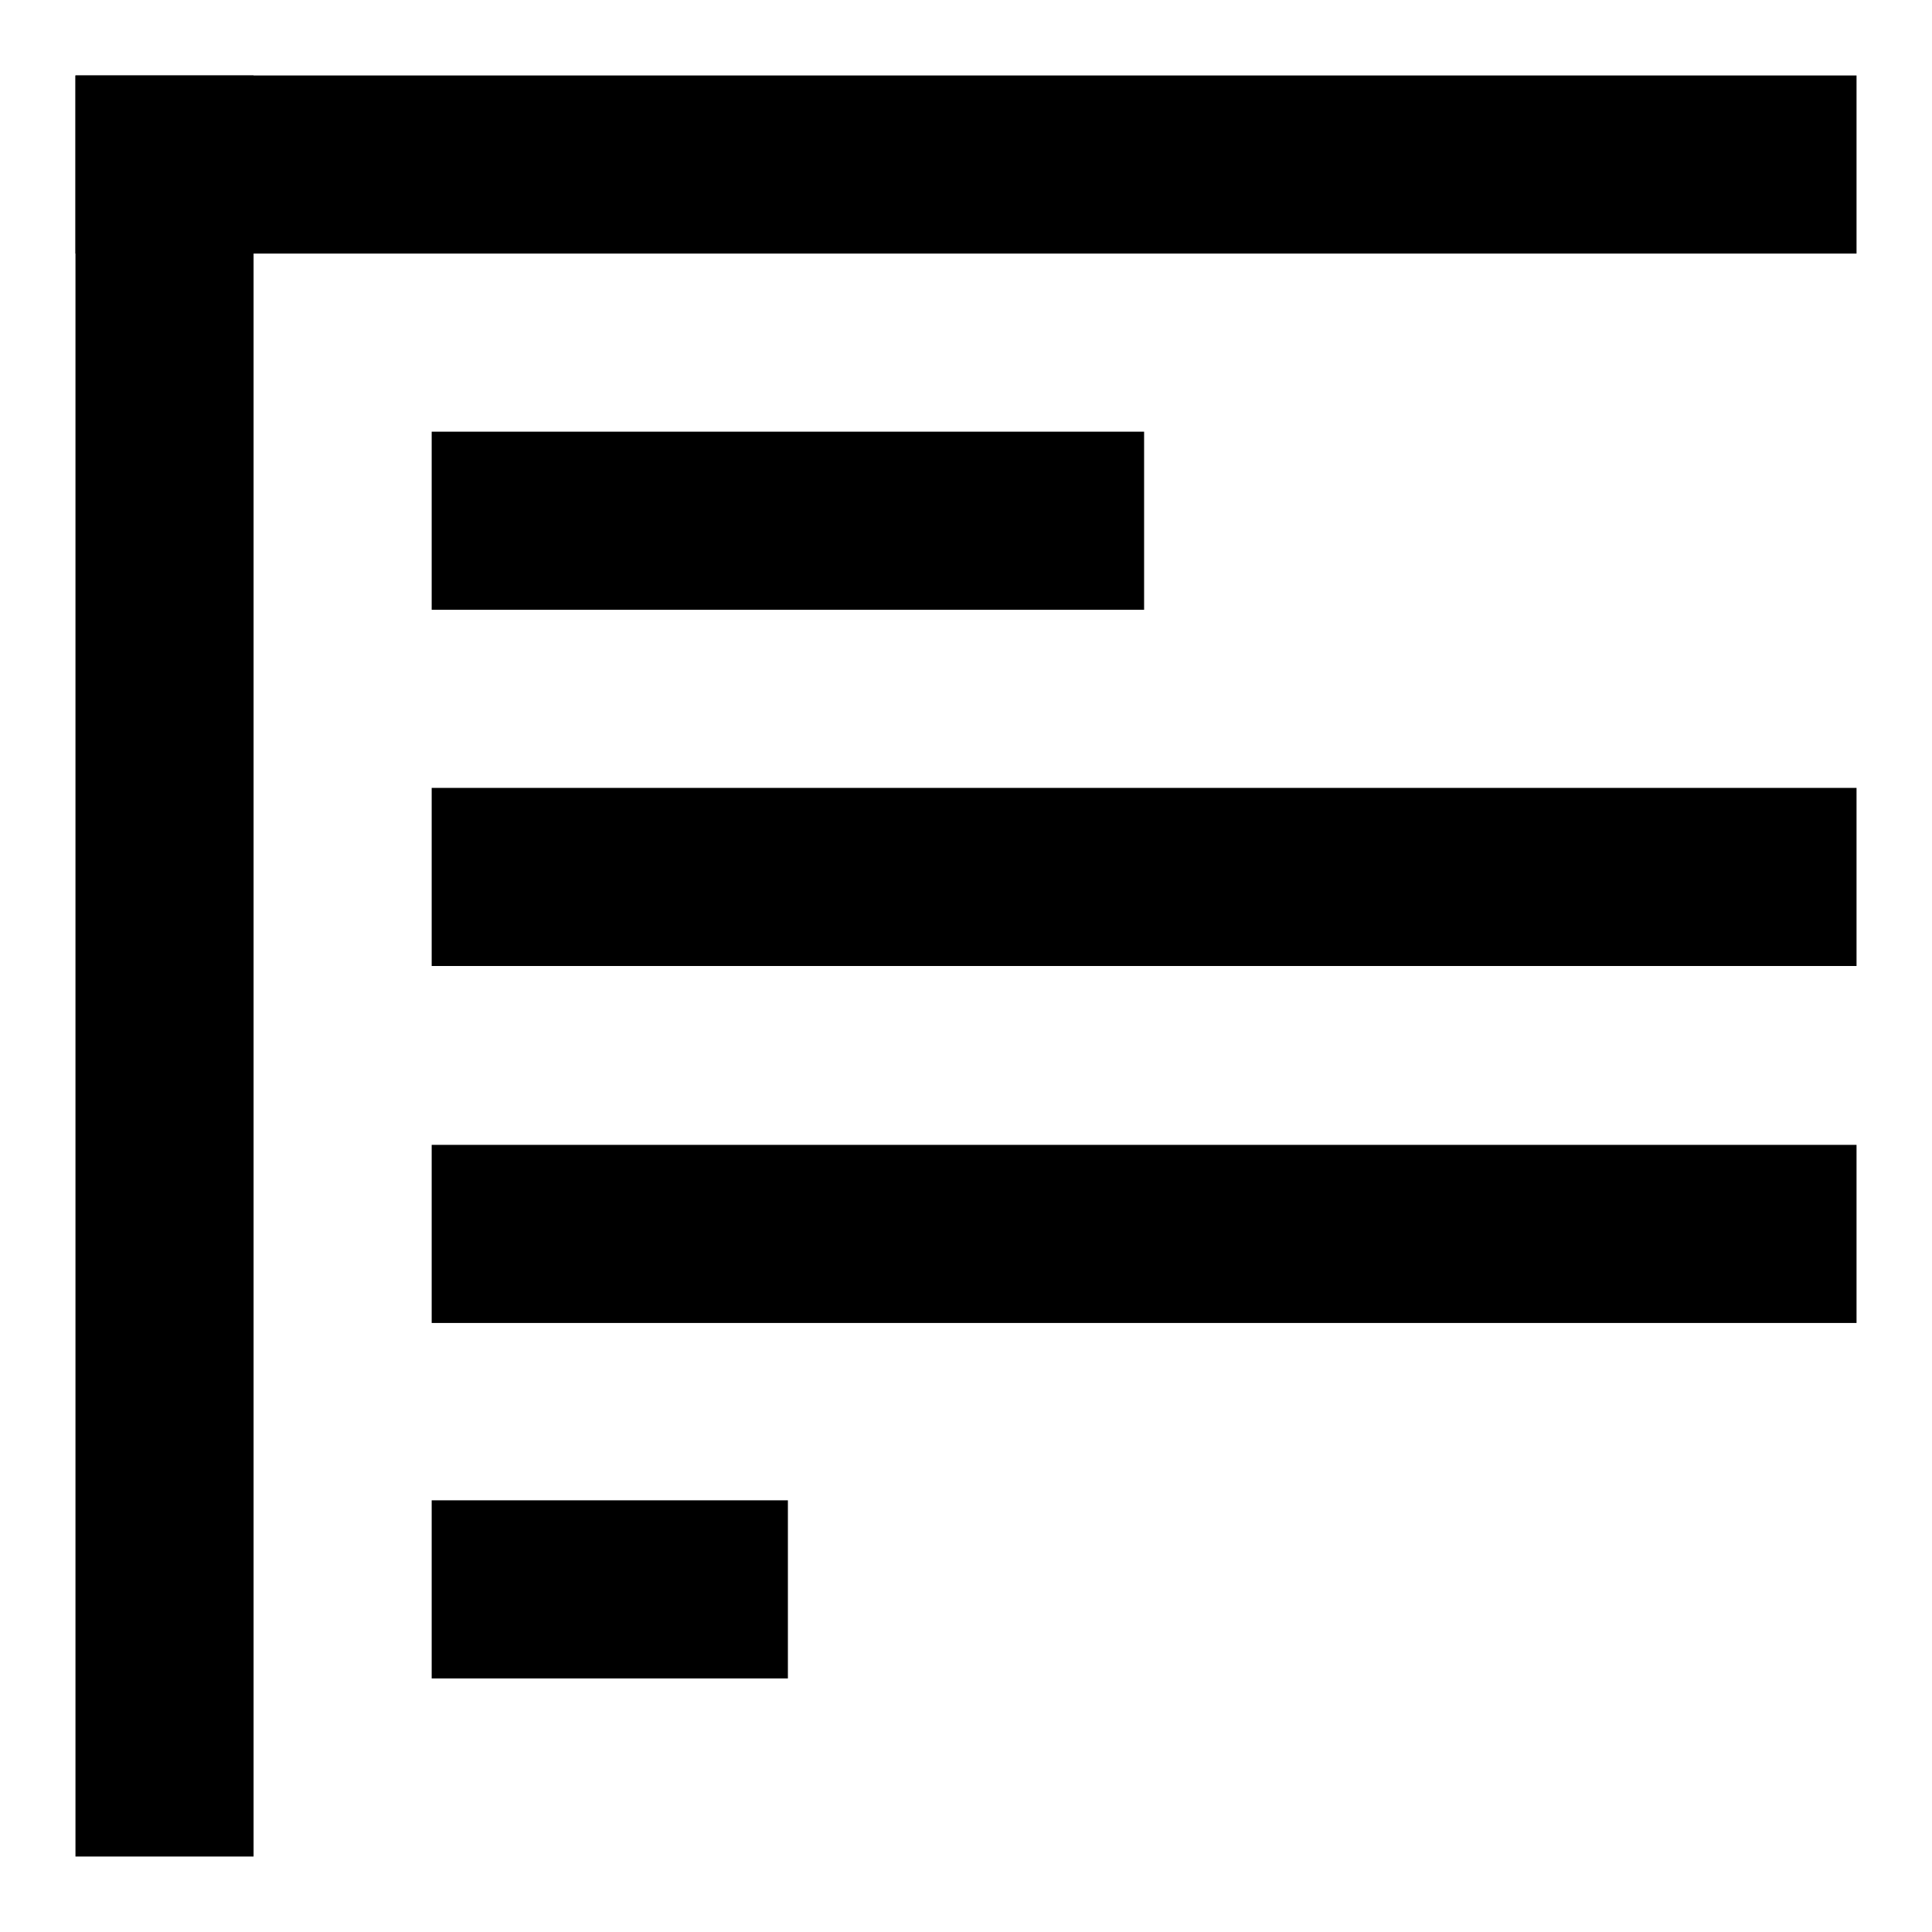
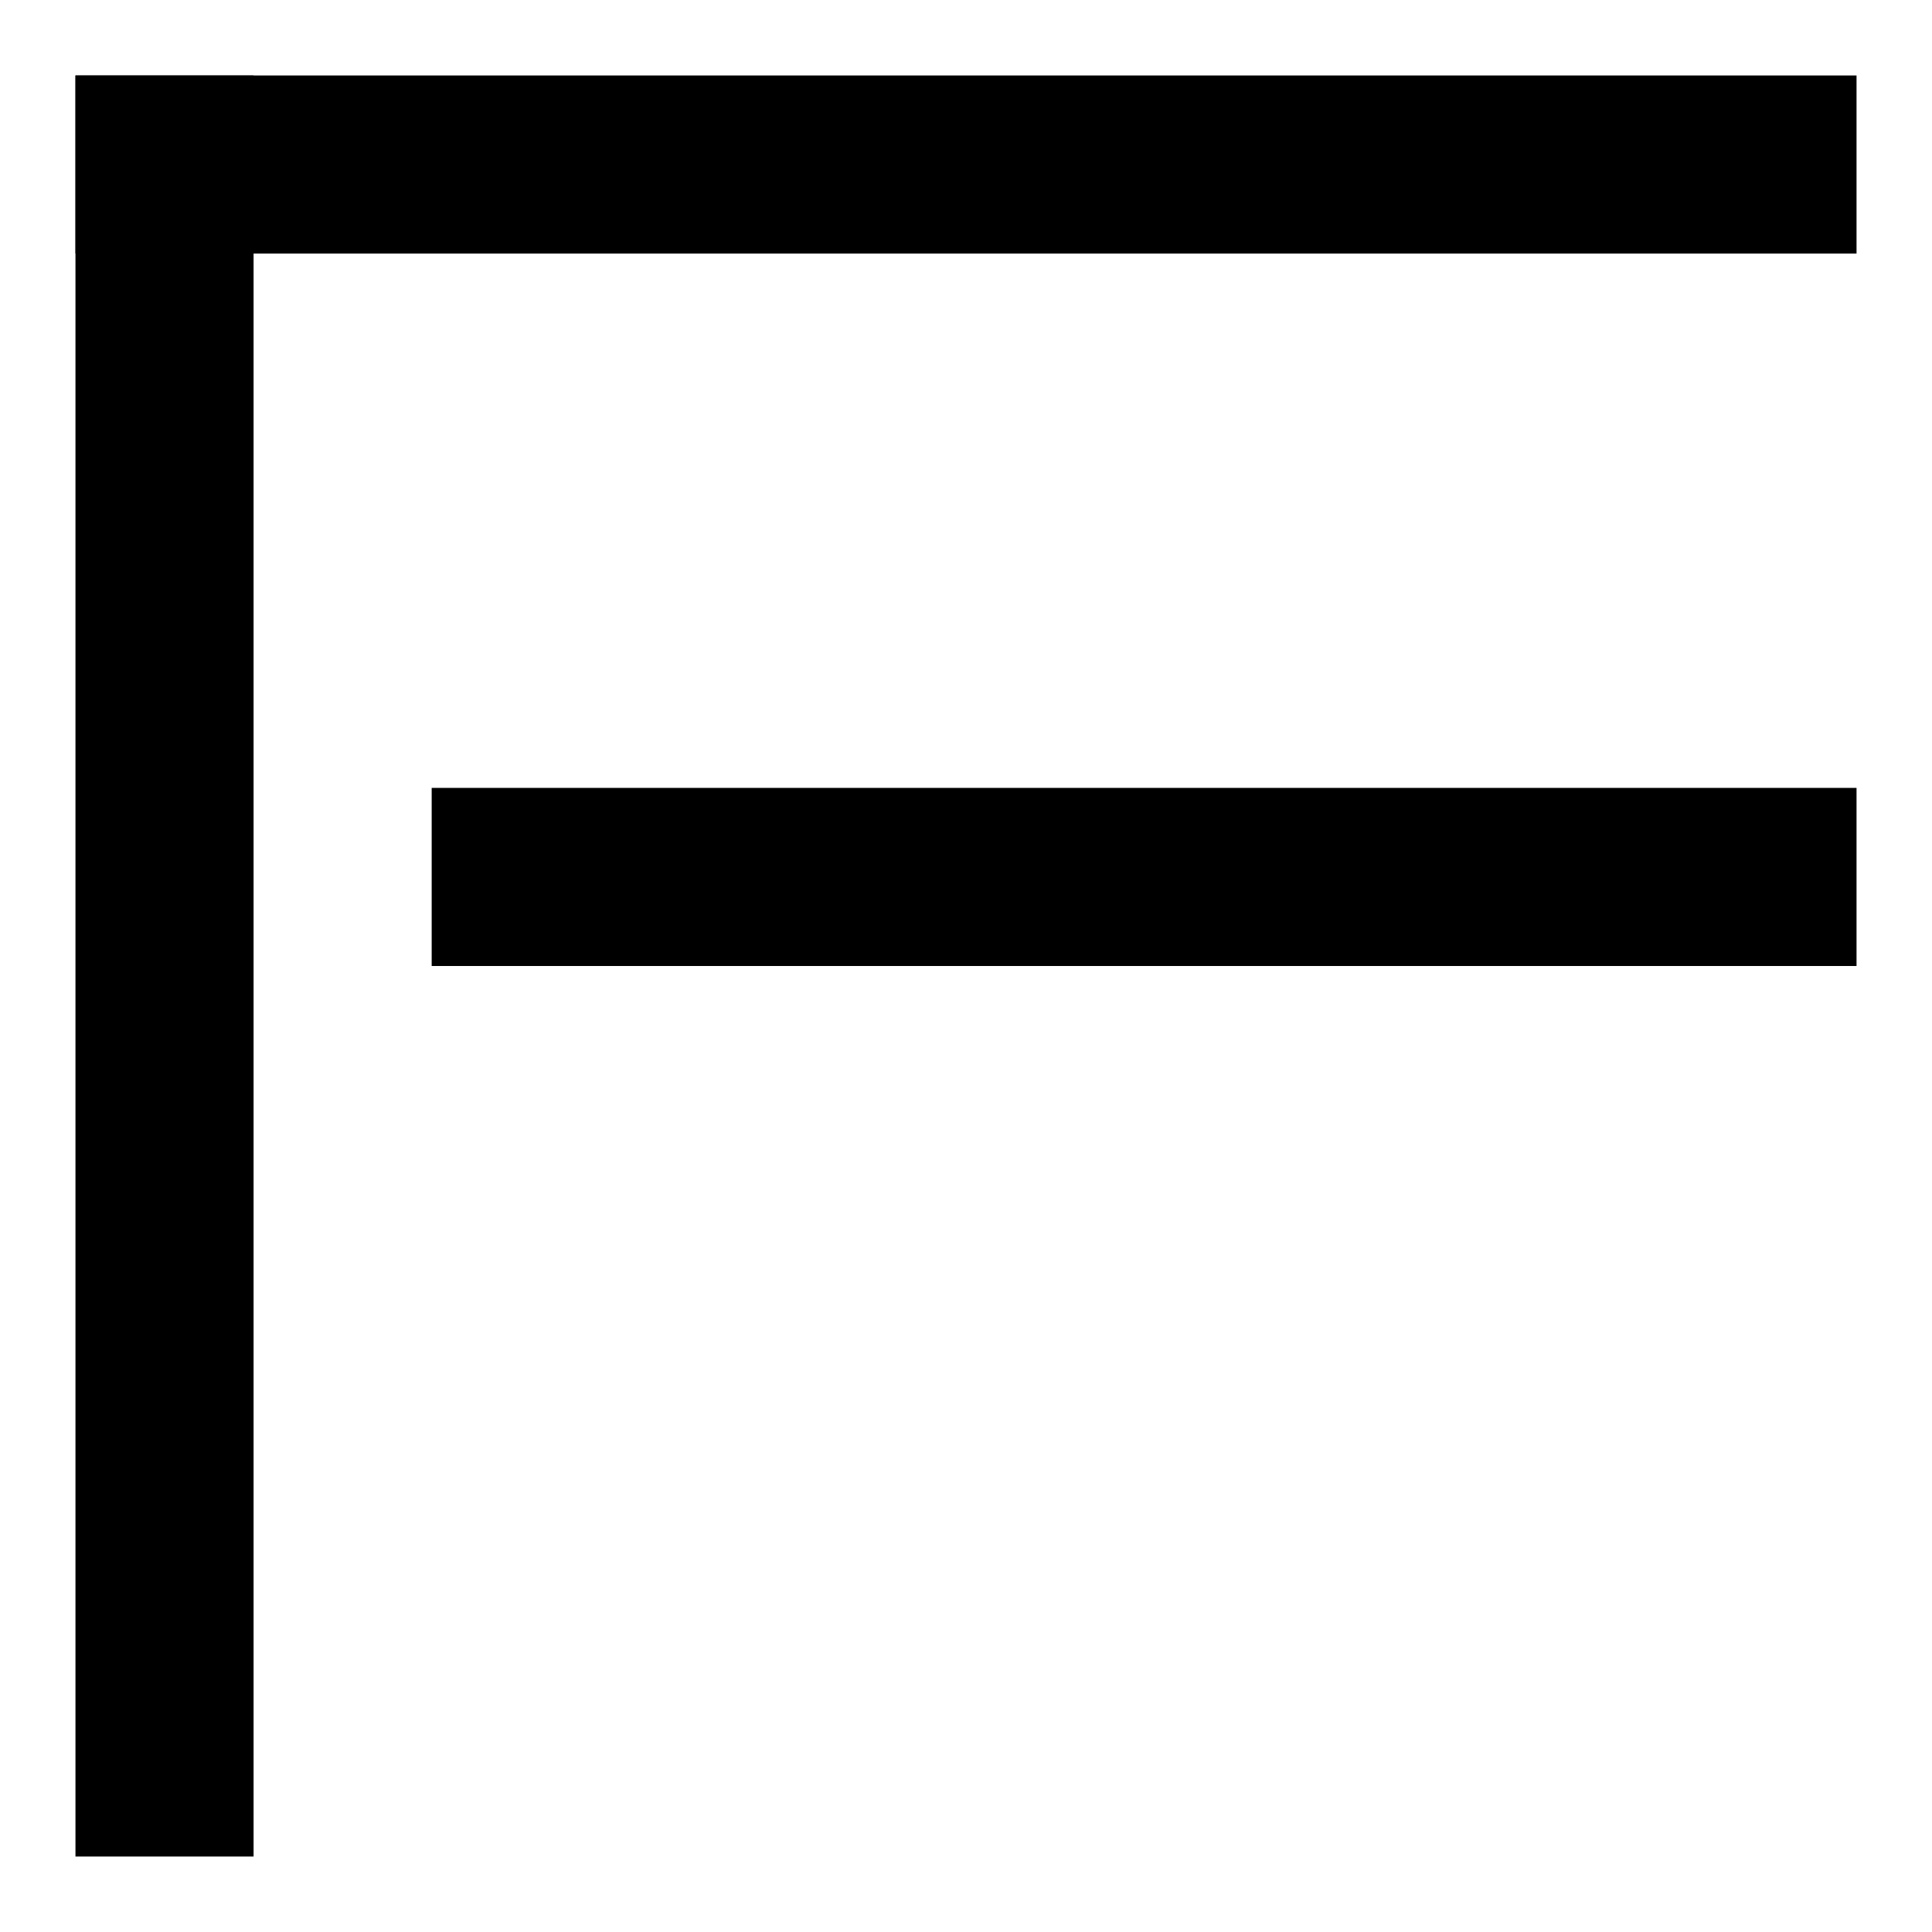
<svg xmlns="http://www.w3.org/2000/svg" version="1.1" x="0px" y="0px" viewBox="0 0 256 256" enable-background="new 0 0 256 256" xml:space="preserve">
  <g>
    <g>
      <path fill="#000000" d="M10,10h236v23.6H10V10z" />
-       <path fill="#000000" d="M57.2,151.7H246v23.6H57.2V151.7z" />
      <path fill="#000000" d="M57.2,104.4H246V128H57.2V104.4z" />
-       <path fill="#000000" d="M57.2,57.2h94.4v23.6H57.2V57.2z" />
-       <path fill="#000000" d="M57.2,198.8h47.2v23.6H57.2V198.8z" />
      <path fill="#000000" d="M10,10h23.6v236H10V10z" />
    </g>
  </g>
</svg>